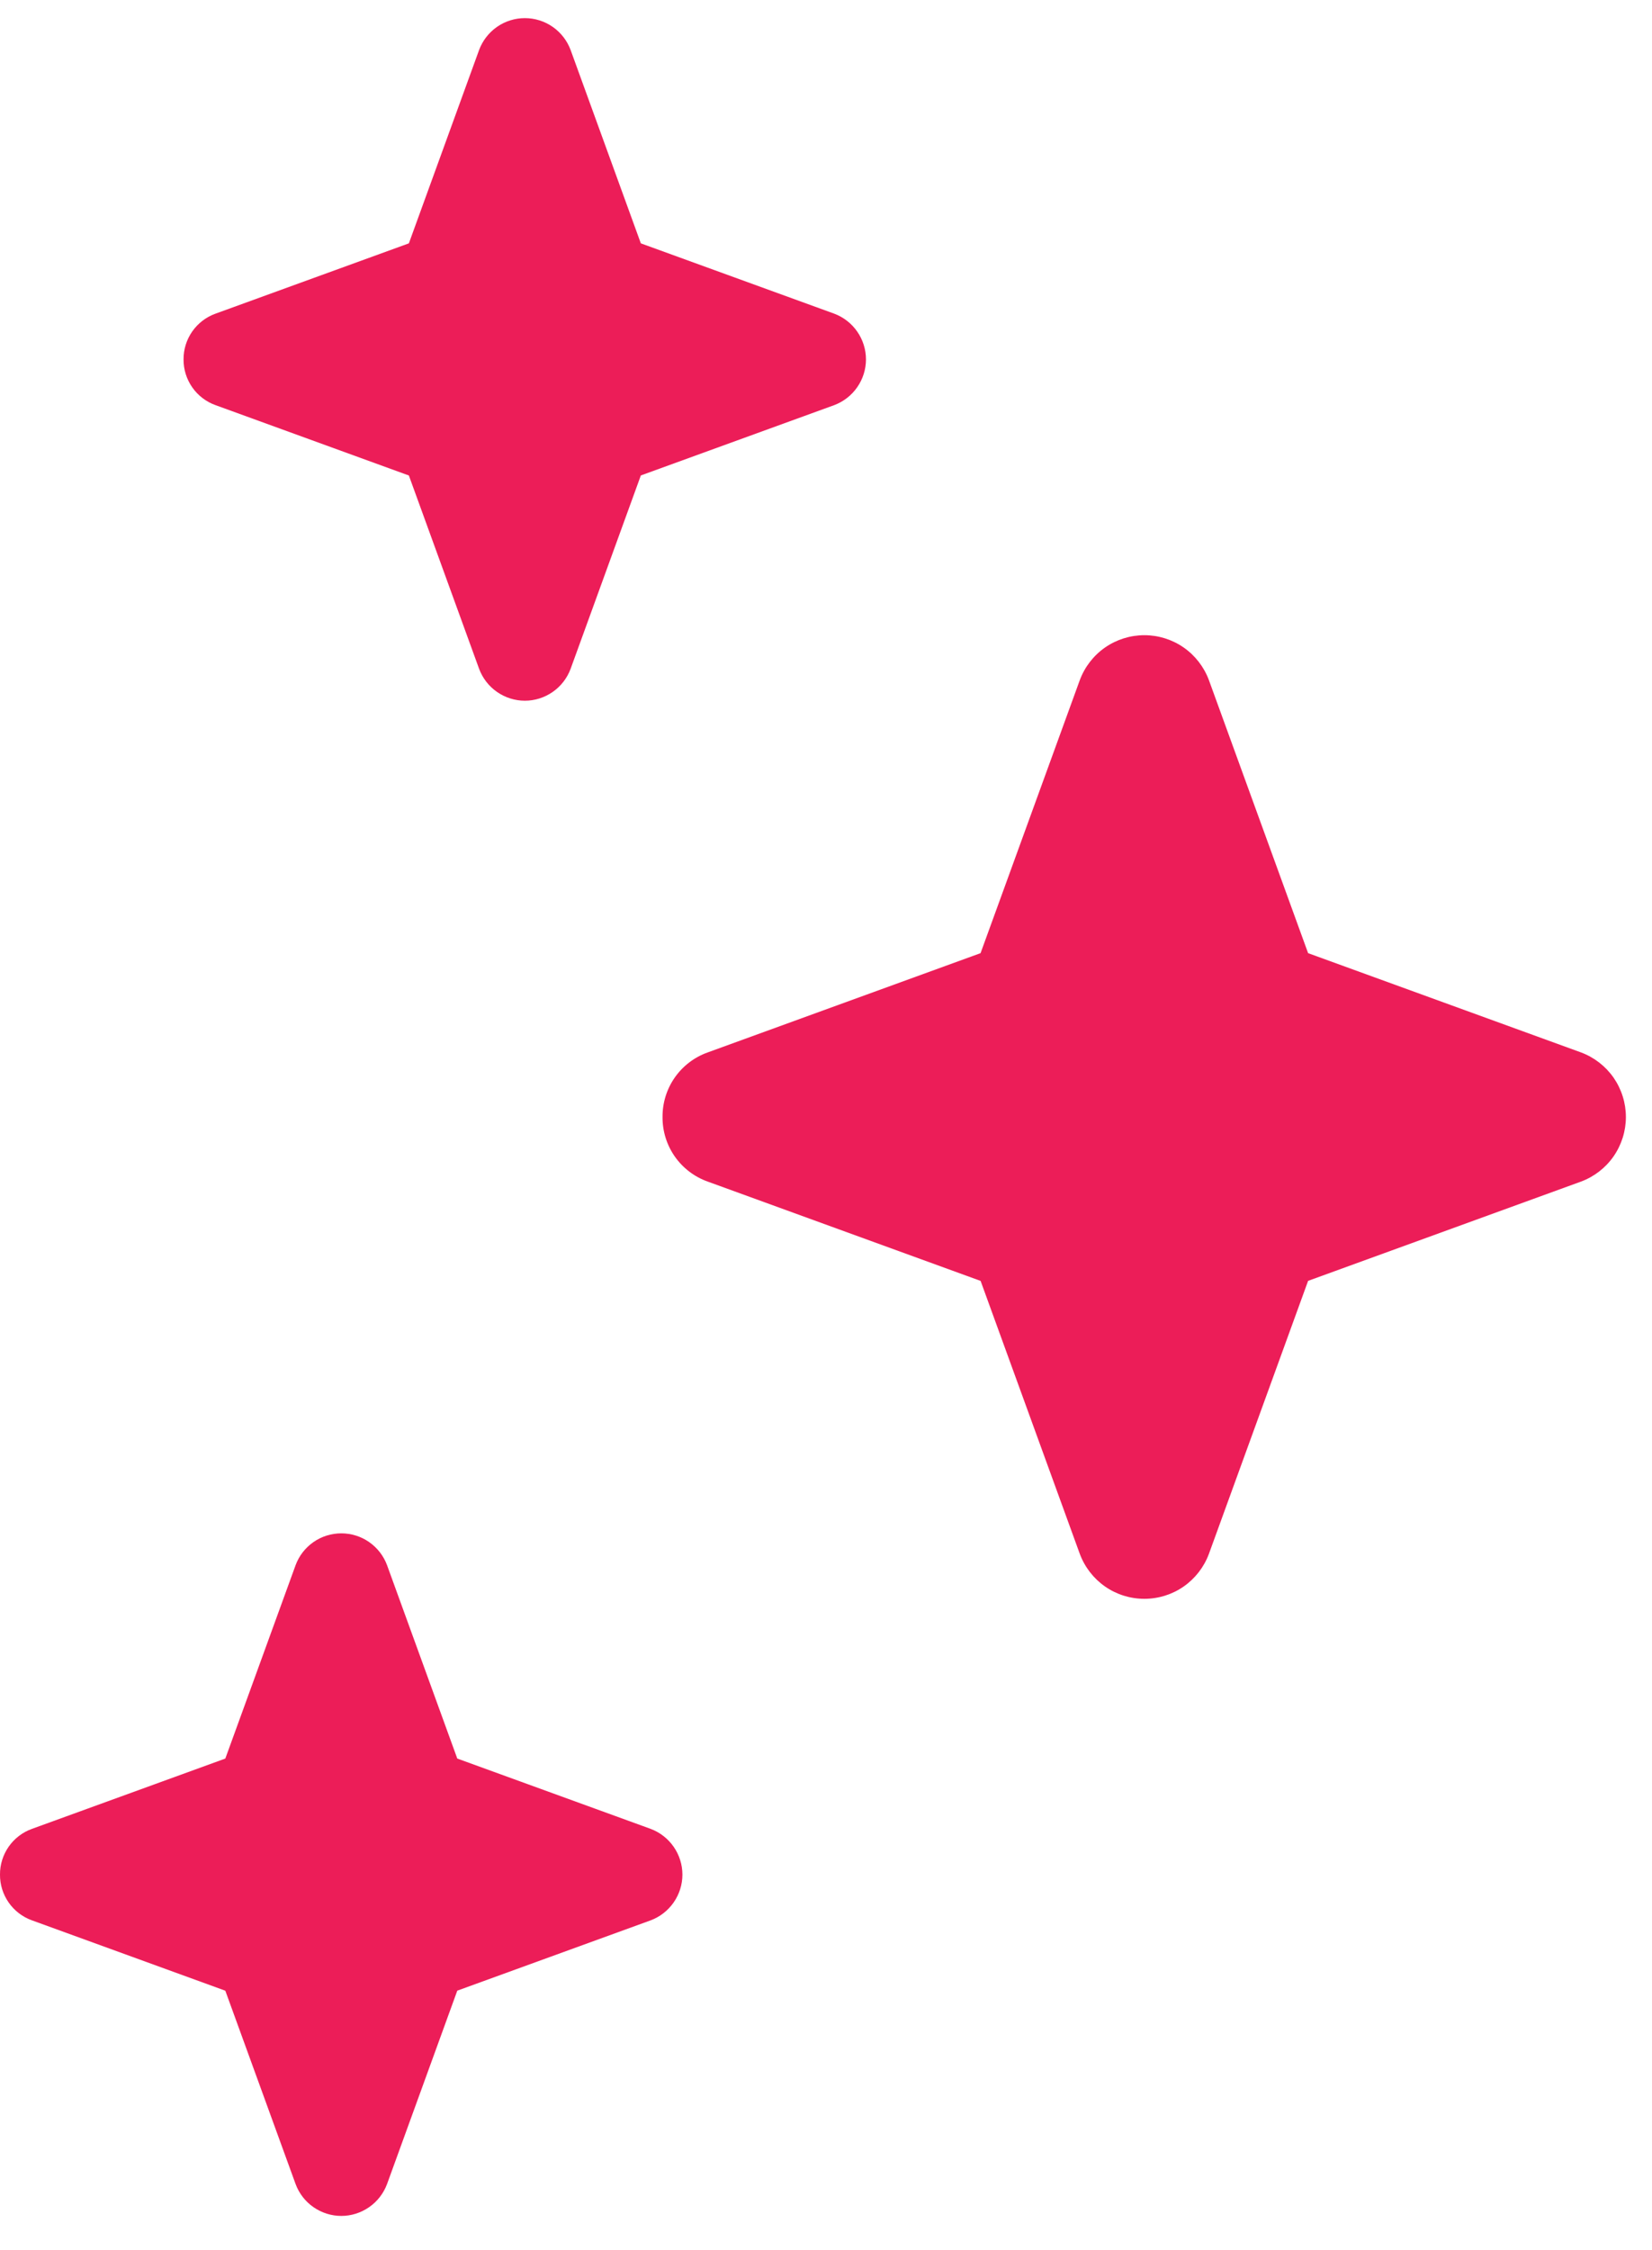
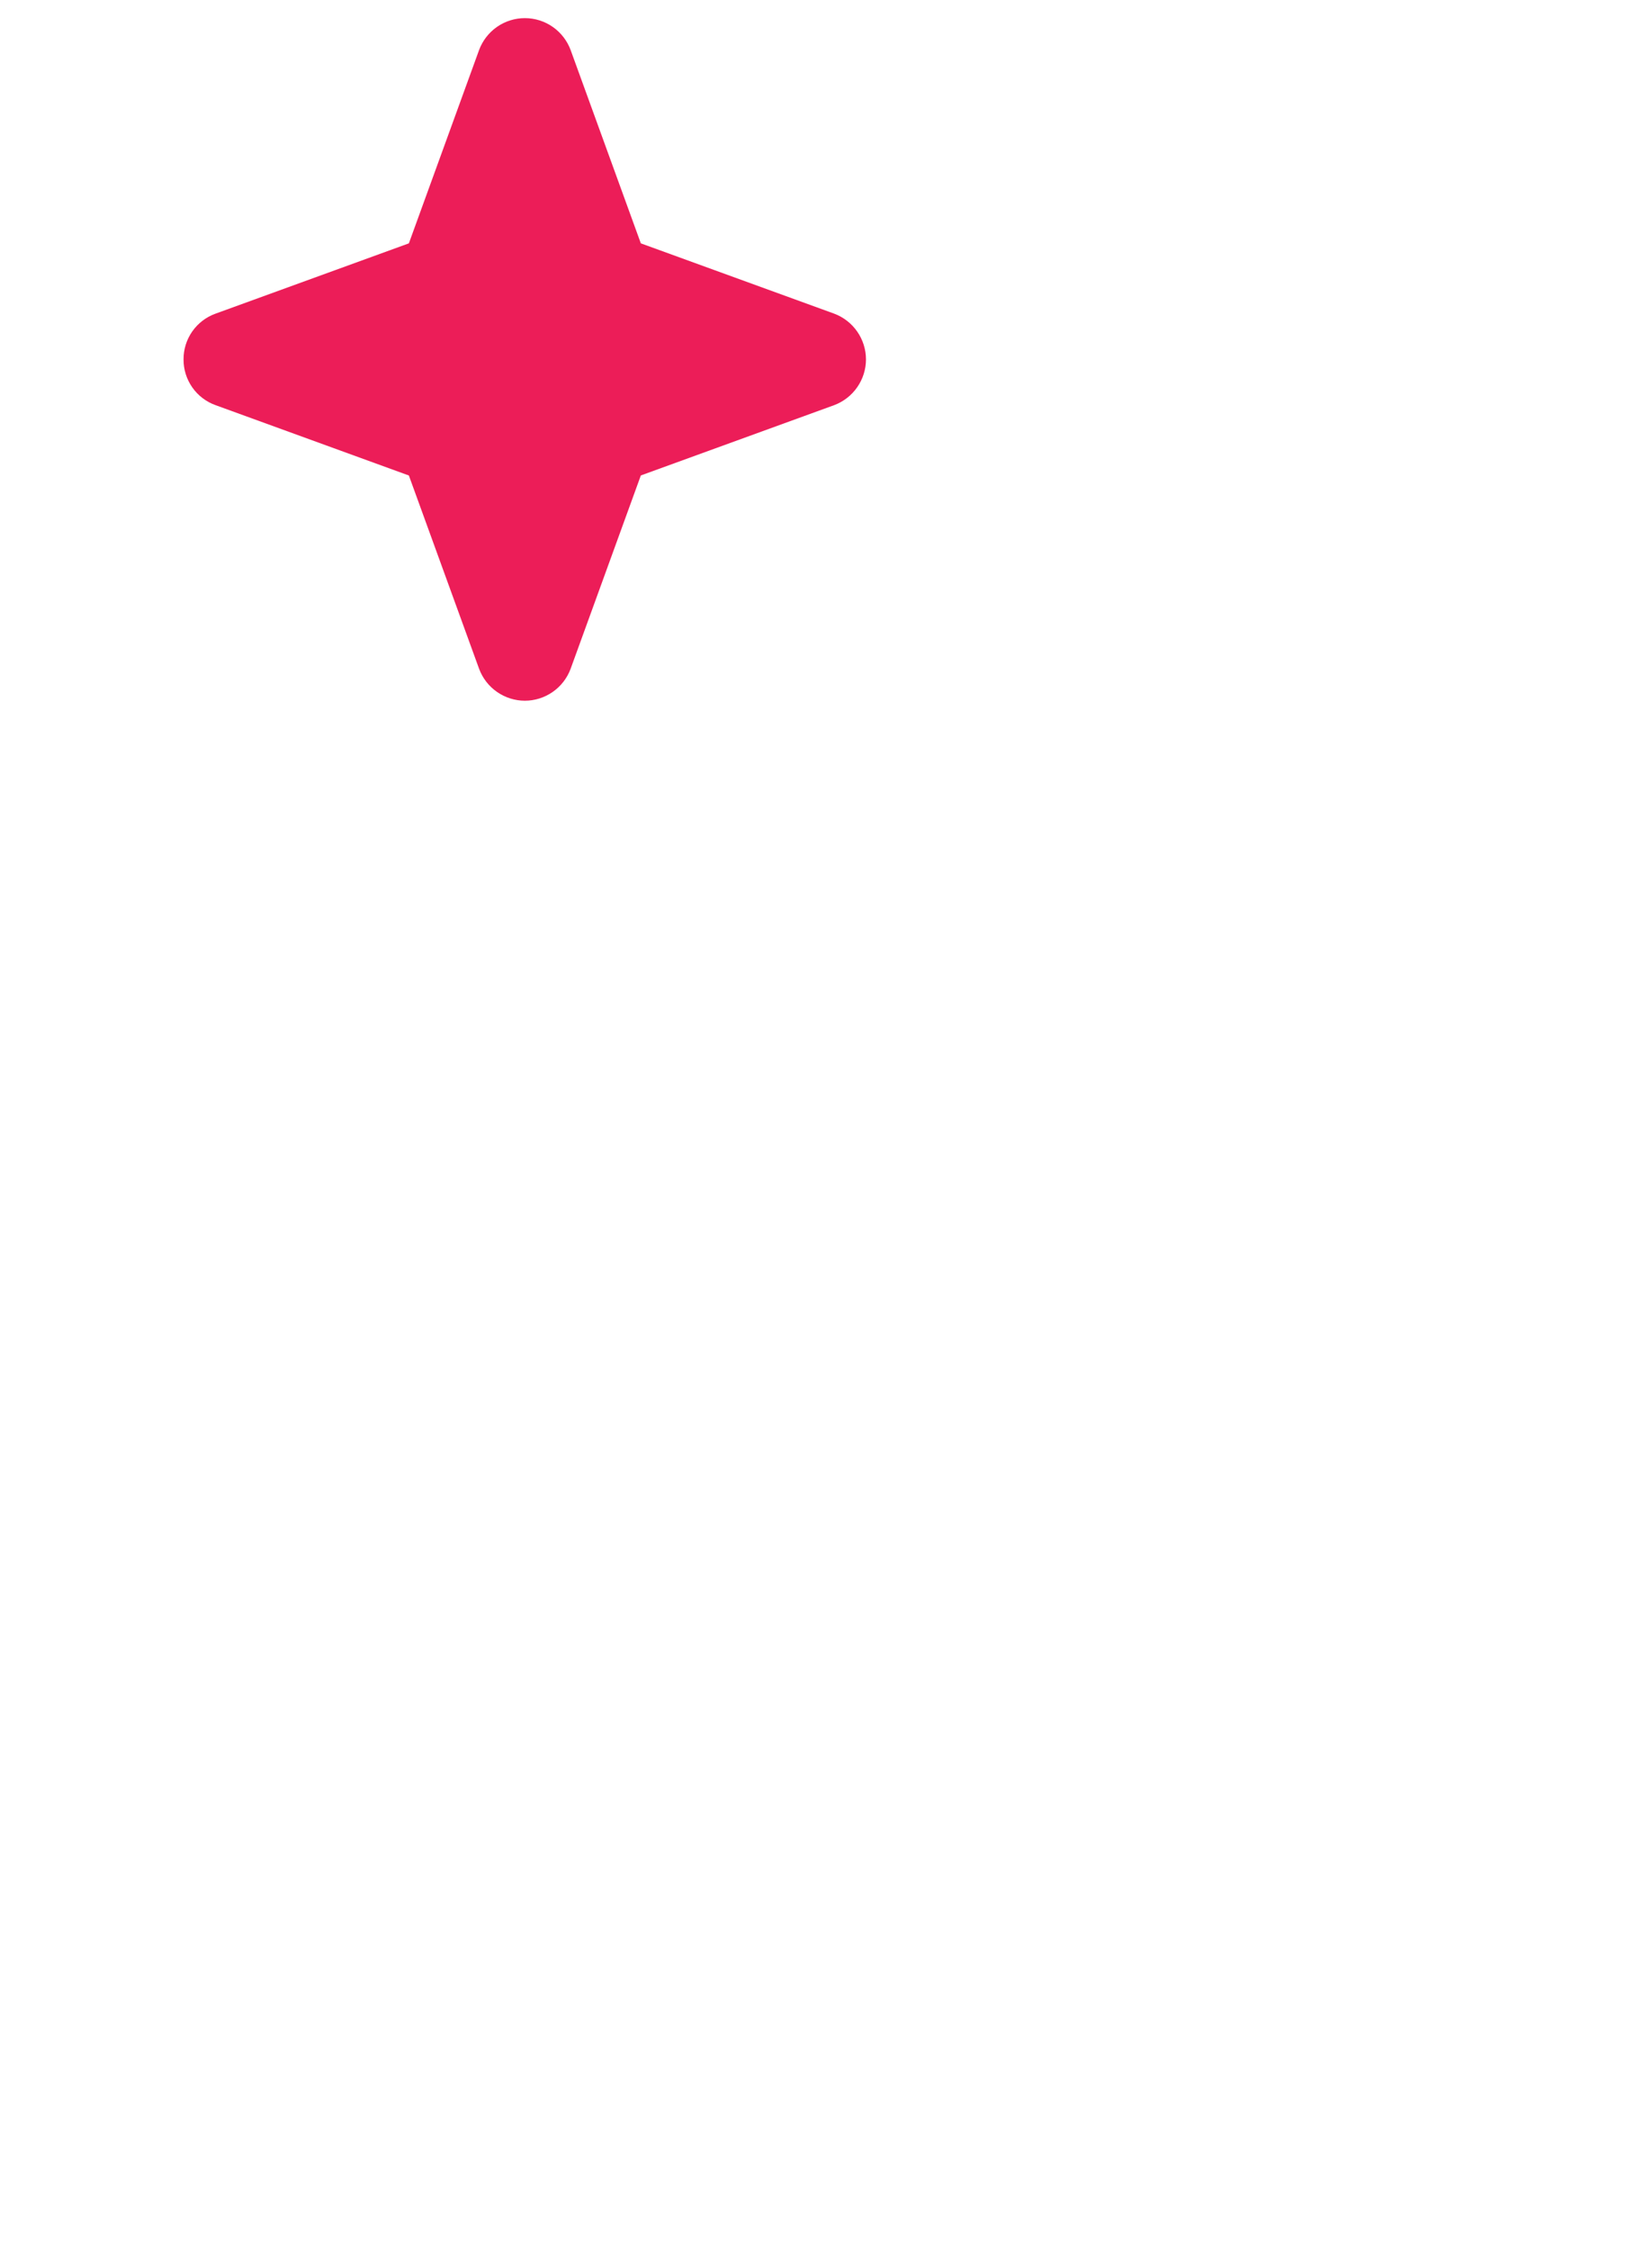
<svg xmlns="http://www.w3.org/2000/svg" width="36" height="49" viewBox="0 0 36 49" fill="none">
-   <path d="M14.438 24.328C14.435 24.635 14.529 24.936 14.705 25.188C14.882 25.44 15.132 25.631 15.422 25.734L21.369 27.897L23.531 33.843C23.638 34.13 23.83 34.378 24.081 34.553C24.332 34.728 24.631 34.821 24.938 34.821C25.244 34.821 25.543 34.728 25.794 34.553C26.045 34.378 26.237 34.13 26.344 33.843L28.506 27.896L34.453 25.734C34.74 25.627 34.988 25.436 35.163 25.184C35.337 24.933 35.431 24.634 35.431 24.328C35.431 24.021 35.337 23.723 35.163 23.471C34.988 23.22 34.74 23.028 34.453 22.921L28.506 20.759L26.344 14.812C26.237 14.525 26.045 14.277 25.794 14.102C25.543 13.928 25.244 13.834 24.938 13.834C24.631 13.834 24.332 13.928 24.081 14.102C23.83 14.277 23.638 14.525 23.531 14.812L21.368 20.759L15.422 22.921C15.132 23.024 14.882 23.215 14.705 23.467C14.529 23.719 14.435 24.02 14.438 24.328Z" fill="#EC1D58" />
  <path d="M4 7.828C3.998 8.045 4.065 8.258 4.19 8.437C4.315 8.615 4.492 8.751 4.697 8.824L8.91 10.356L10.441 14.568C10.517 14.771 10.653 14.947 10.831 15.07C11.009 15.194 11.221 15.261 11.438 15.261C11.655 15.261 11.866 15.194 12.044 15.07C12.222 14.947 12.358 14.771 12.434 14.568L13.965 10.355L18.178 8.824C18.381 8.748 18.556 8.612 18.68 8.434C18.804 8.256 18.871 8.044 18.871 7.828C18.871 7.611 18.804 7.399 18.68 7.221C18.556 7.043 18.381 6.907 18.178 6.831L13.965 5.3L12.434 1.087C12.358 0.884 12.222 0.709 12.044 0.585C11.866 0.461 11.655 0.395 11.438 0.395C11.221 0.395 11.009 0.461 10.831 0.585C10.653 0.709 10.517 0.884 10.441 1.087L8.91 5.3L4.697 6.831C4.492 6.904 4.315 7.04 4.19 7.218C4.065 7.397 3.998 7.61 4 7.828Z" fill="#EC1D58" />
-   <path d="M0 40.828C-0.002 41.045 0.065 41.258 0.19 41.437C0.315 41.615 0.492 41.751 0.697 41.824L4.91 43.356L6.442 47.568C6.517 47.771 6.653 47.947 6.831 48.07C7.009 48.194 7.221 48.261 7.438 48.261C7.654 48.261 7.866 48.194 8.044 48.07C8.222 47.947 8.358 47.771 8.434 47.568L9.965 43.355L14.178 41.824C14.381 41.748 14.556 41.612 14.68 41.434C14.804 41.256 14.871 41.044 14.871 40.828C14.871 40.611 14.804 40.399 14.68 40.221C14.556 40.043 14.381 39.907 14.178 39.831L9.965 38.3L8.434 34.087C8.358 33.884 8.222 33.709 8.044 33.585C7.866 33.461 7.654 33.395 7.438 33.395C7.221 33.395 7.009 33.461 6.831 33.585C6.653 33.709 6.517 33.884 6.442 34.087L4.91 38.3L0.697 39.831C0.492 39.904 0.315 40.04 0.19 40.218C0.065 40.397 -0.002 40.61 0 40.828Z" fill="#EC1D58" />
</svg>